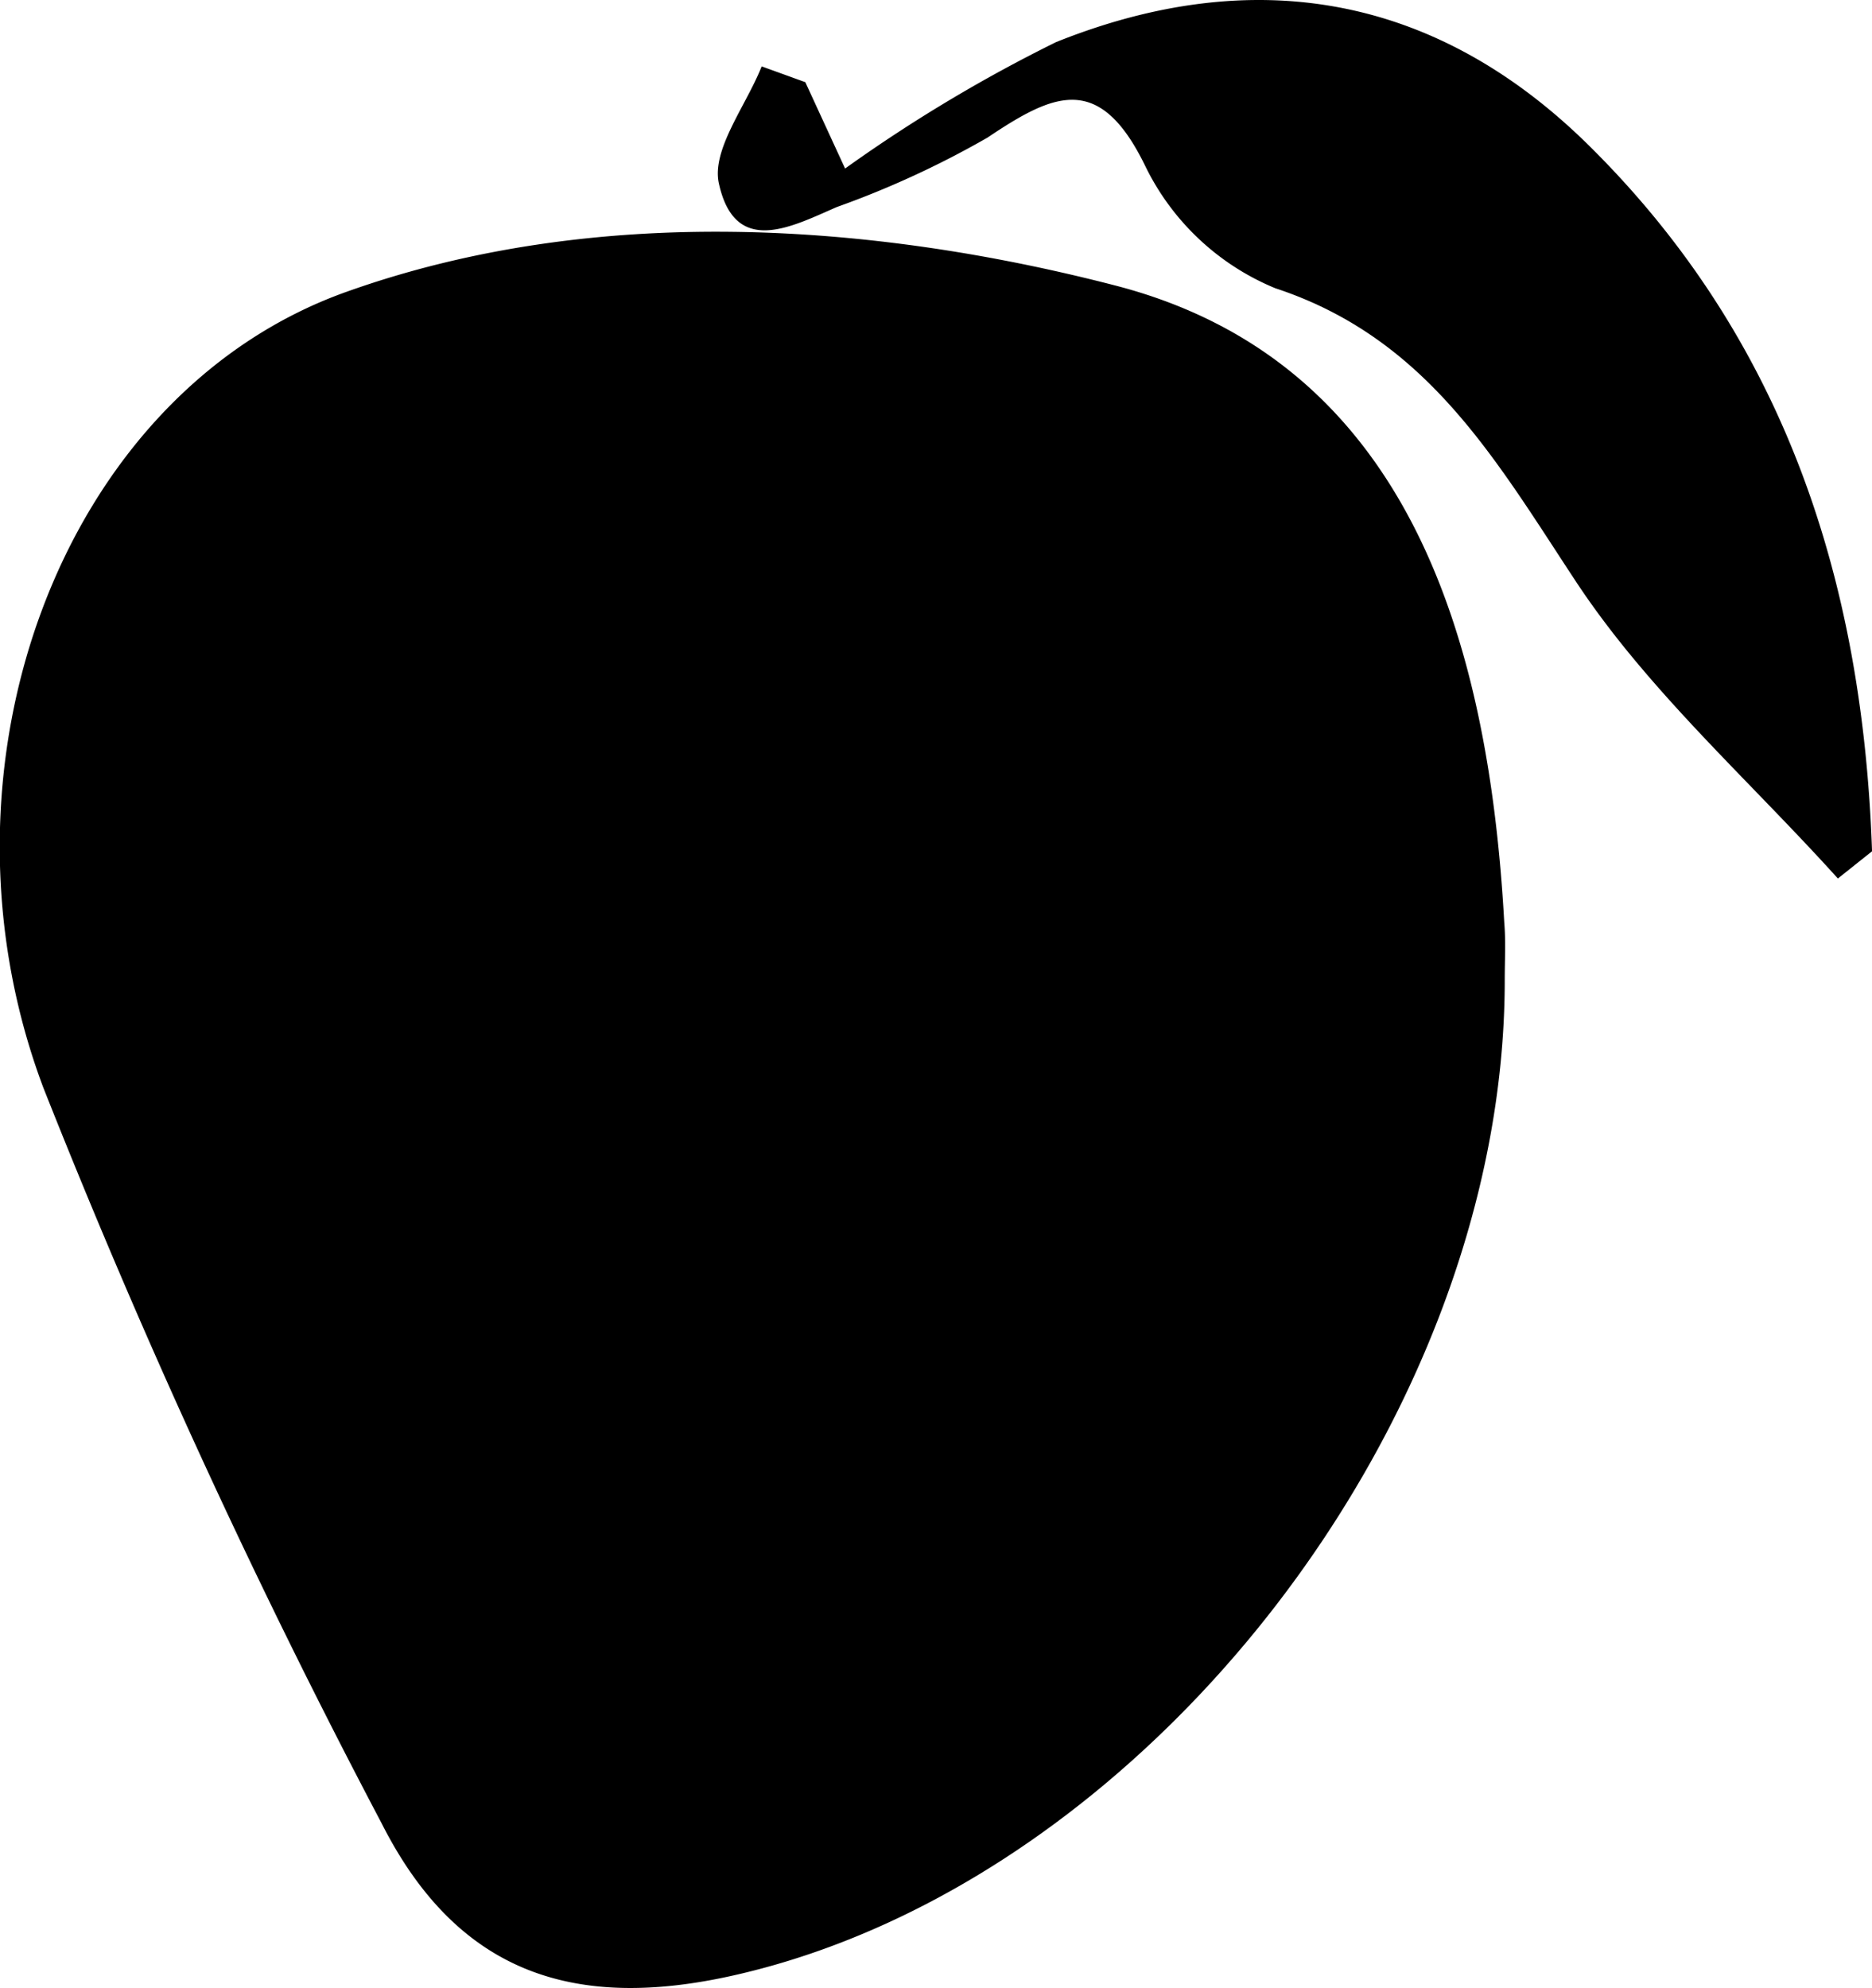
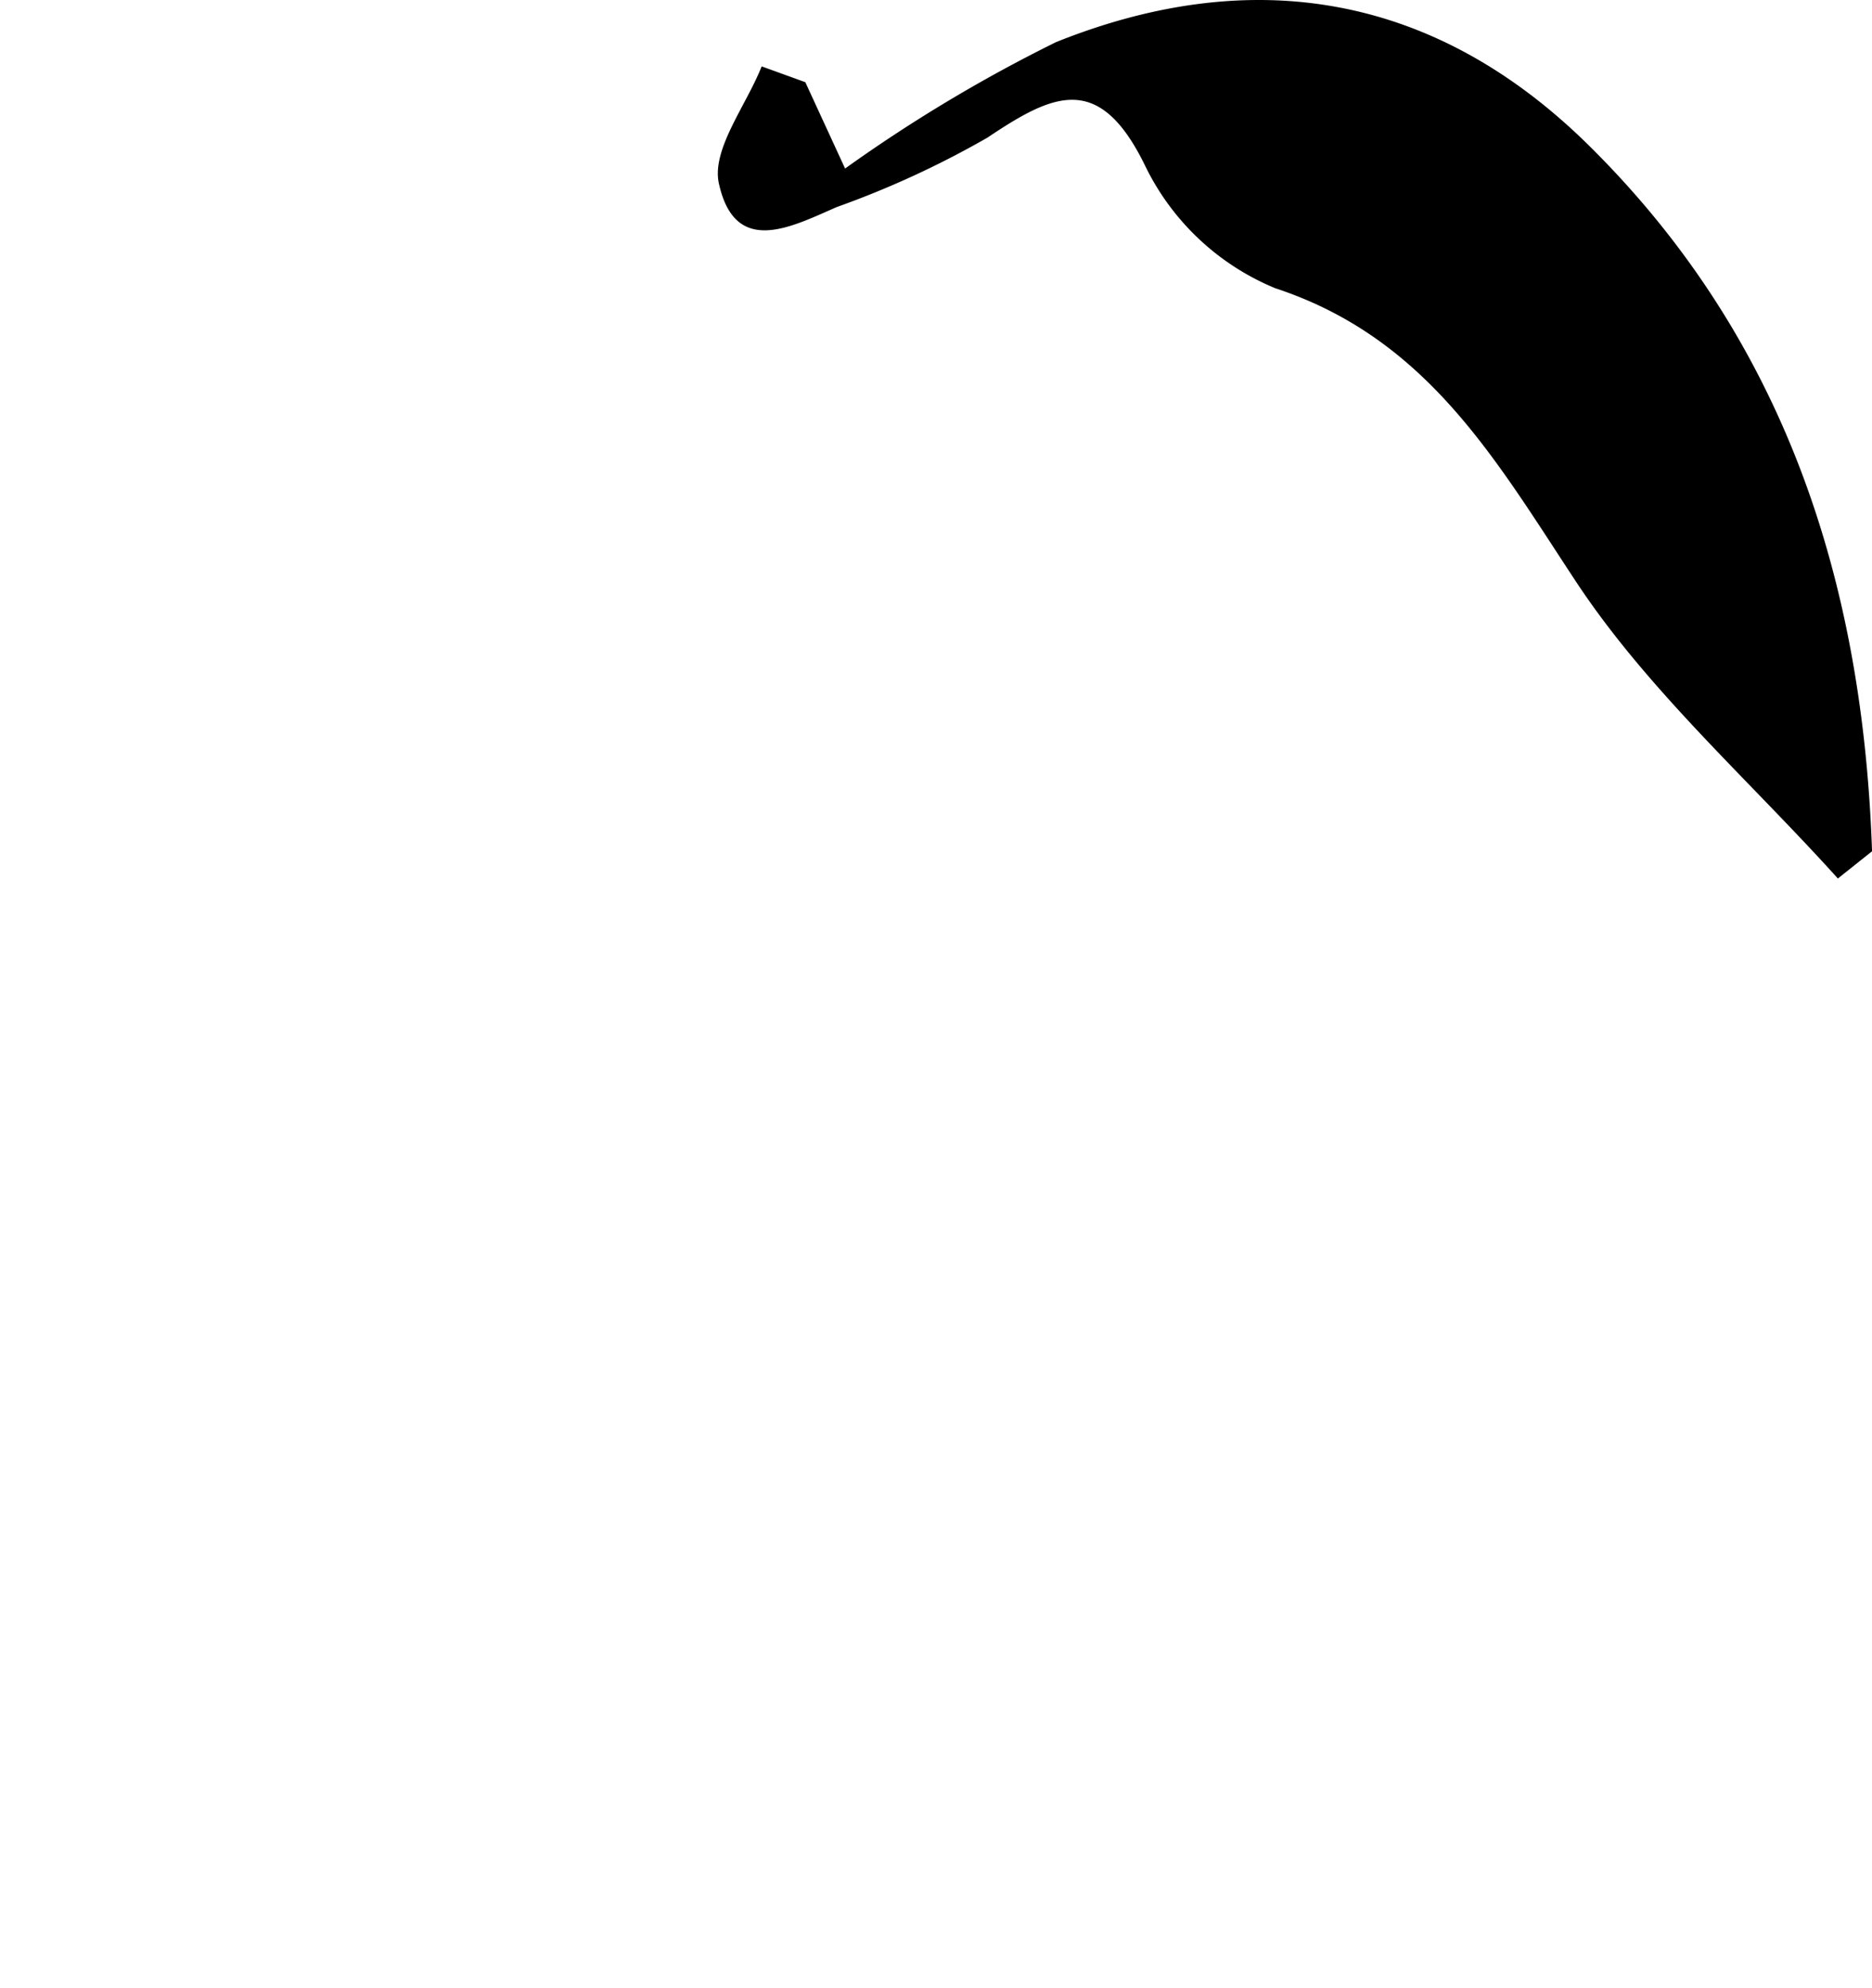
<svg xmlns="http://www.w3.org/2000/svg" id="Group_733" data-name="Group 733" width="44.768" height="47.528" viewBox="0 0 44.768 47.528">
-   <path id="Path_4970" data-name="Path 4970" d="M1496.1,116.489c.009,10.513-8.55,21.561-18.412,23.8-3.868.879-6.64-.064-8.446-3.628a178.78,178.78,0,0,1-8.09-17.586c-2.884-7.656.432-16.59,7.236-19.023,5.935-2.121,12.572-1.664,18.4-.155,6.982,1.807,8.922,8.425,9.3,15.218C1496.127,115.574,1496.1,116.032,1496.1,116.489Z" transform="translate(-1460.115 -93.071)" fill="currentcolor" />
  <path id="Path_4971" data-name="Path 4971" d="M1493.477,90.481l.951,2.064a36.092,36.092,0,0,1,5.047-3.023c4.7-1.883,9.067-1.159,12.75,2.481,4.7,4.647,6.542,10.446,6.762,16.864l-.817.651c-2.117-2.35-4.544-4.492-6.268-7.105-1.928-2.923-3.557-5.811-7.185-7.006a6,6,0,0,1-3.1-2.9c-1.1-2.281-2.2-1.763-3.786-.7a22.269,22.269,0,0,1-3.6,1.658c-1.082.47-2.433,1.2-2.821-.562-.18-.816.651-1.859,1.023-2.8Z" transform="translate(-1474.218 -88.516)" fill="currentcolor" />
</svg>